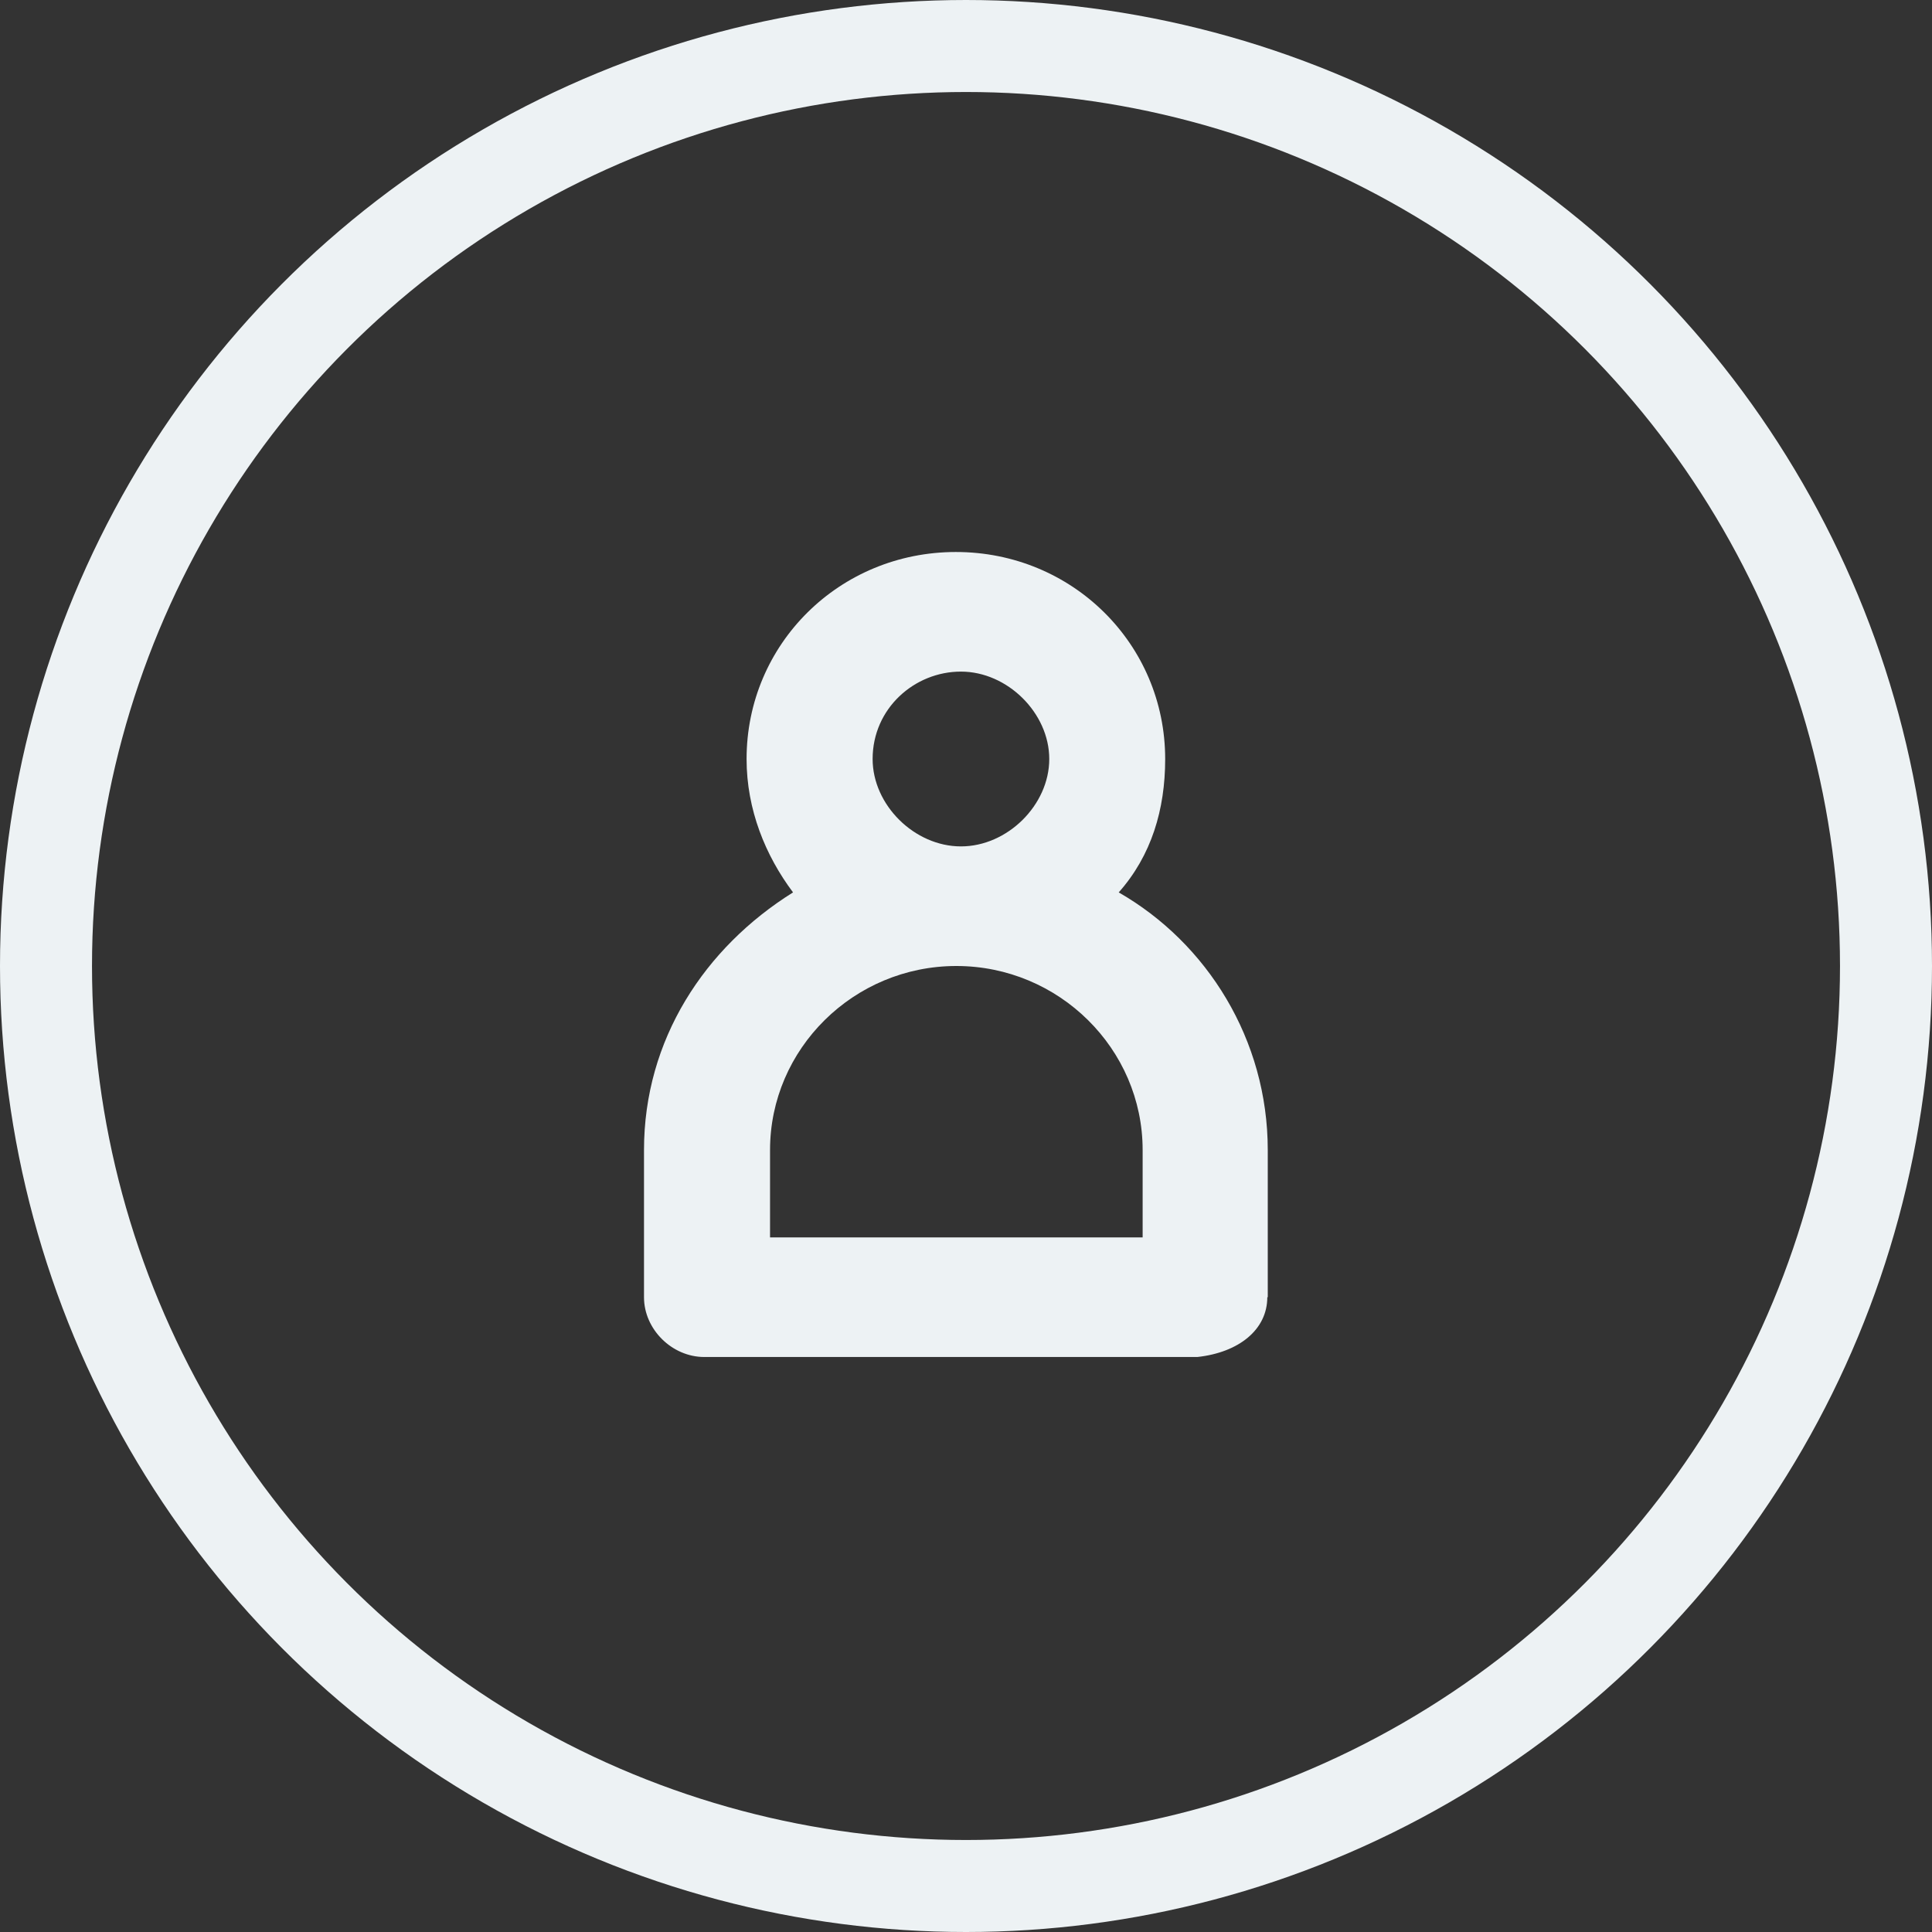
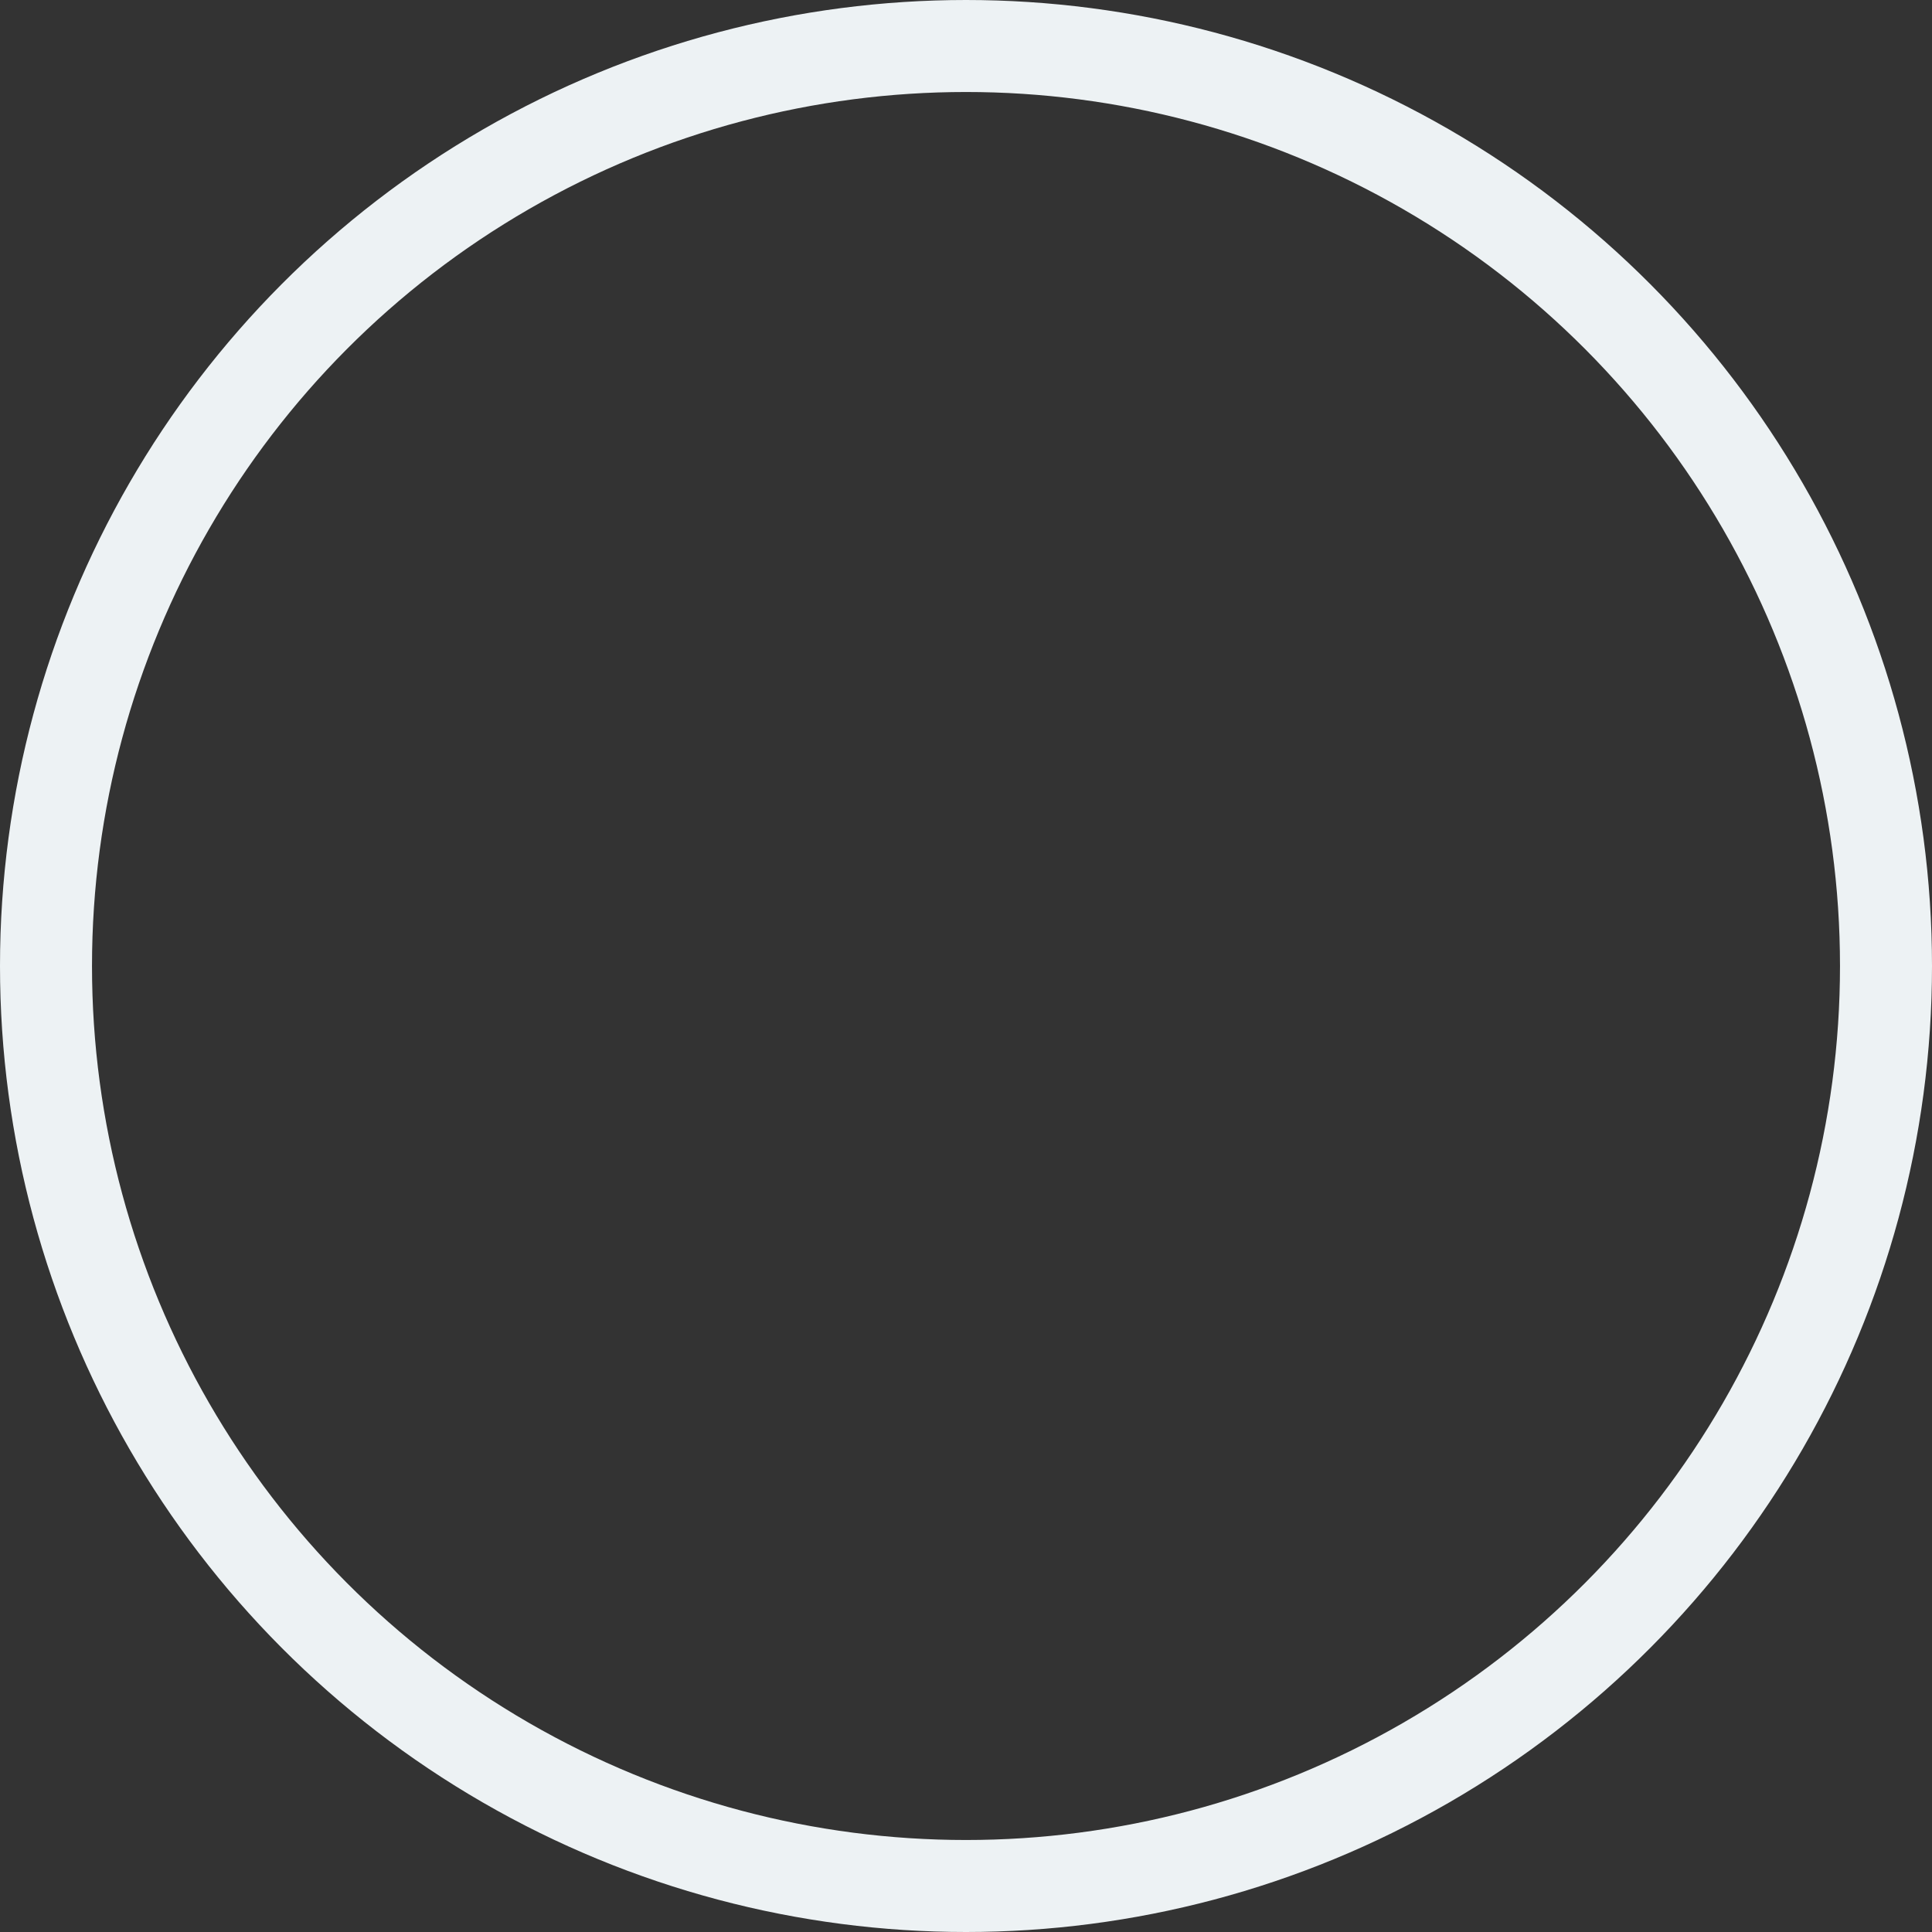
<svg xmlns="http://www.w3.org/2000/svg" width="42" height="42" viewBox="0 0 42 42" fill="none">
  <rect x="0" y="0" width="42" height="42" fill="#333333" stroke="none" />
  <circle cx="21" cy="21" r="20" stroke="#EDF2F4" stroke-width="2" />
-   <path d="M27.56 28.2V25C27.56 22.6 26.24 20.5 24.32 19.4C25.03 18.6 25.33 17.6 25.33 16.5C25.33 14 23.31 12 20.78 12C18.25 12 16.23 14 16.23 16.5C16.23 17.6 16.64 18.6 17.24 19.4C15.32 20.6 14 22.6 14 25V28.2C14 28.9 14.61 29.5 15.31 29.5H26.03C26.94 29.4 27.55 28.9 27.55 28.2H27.56ZM18.97 16.5C18.97 15.4 19.88 14.6 20.89 14.6C21.9 14.6 22.81 15.5 22.81 16.5C22.81 17.5 21.9 18.4 20.89 18.4C19.88 18.4 18.97 17.5 18.97 16.5ZM24.94 26.9H16.74V25C16.74 22.8 18.56 21 20.79 21C23.02 21 24.84 22.8 24.84 25V26.9H24.94Z" fill="#EDF2F4" />
</svg>